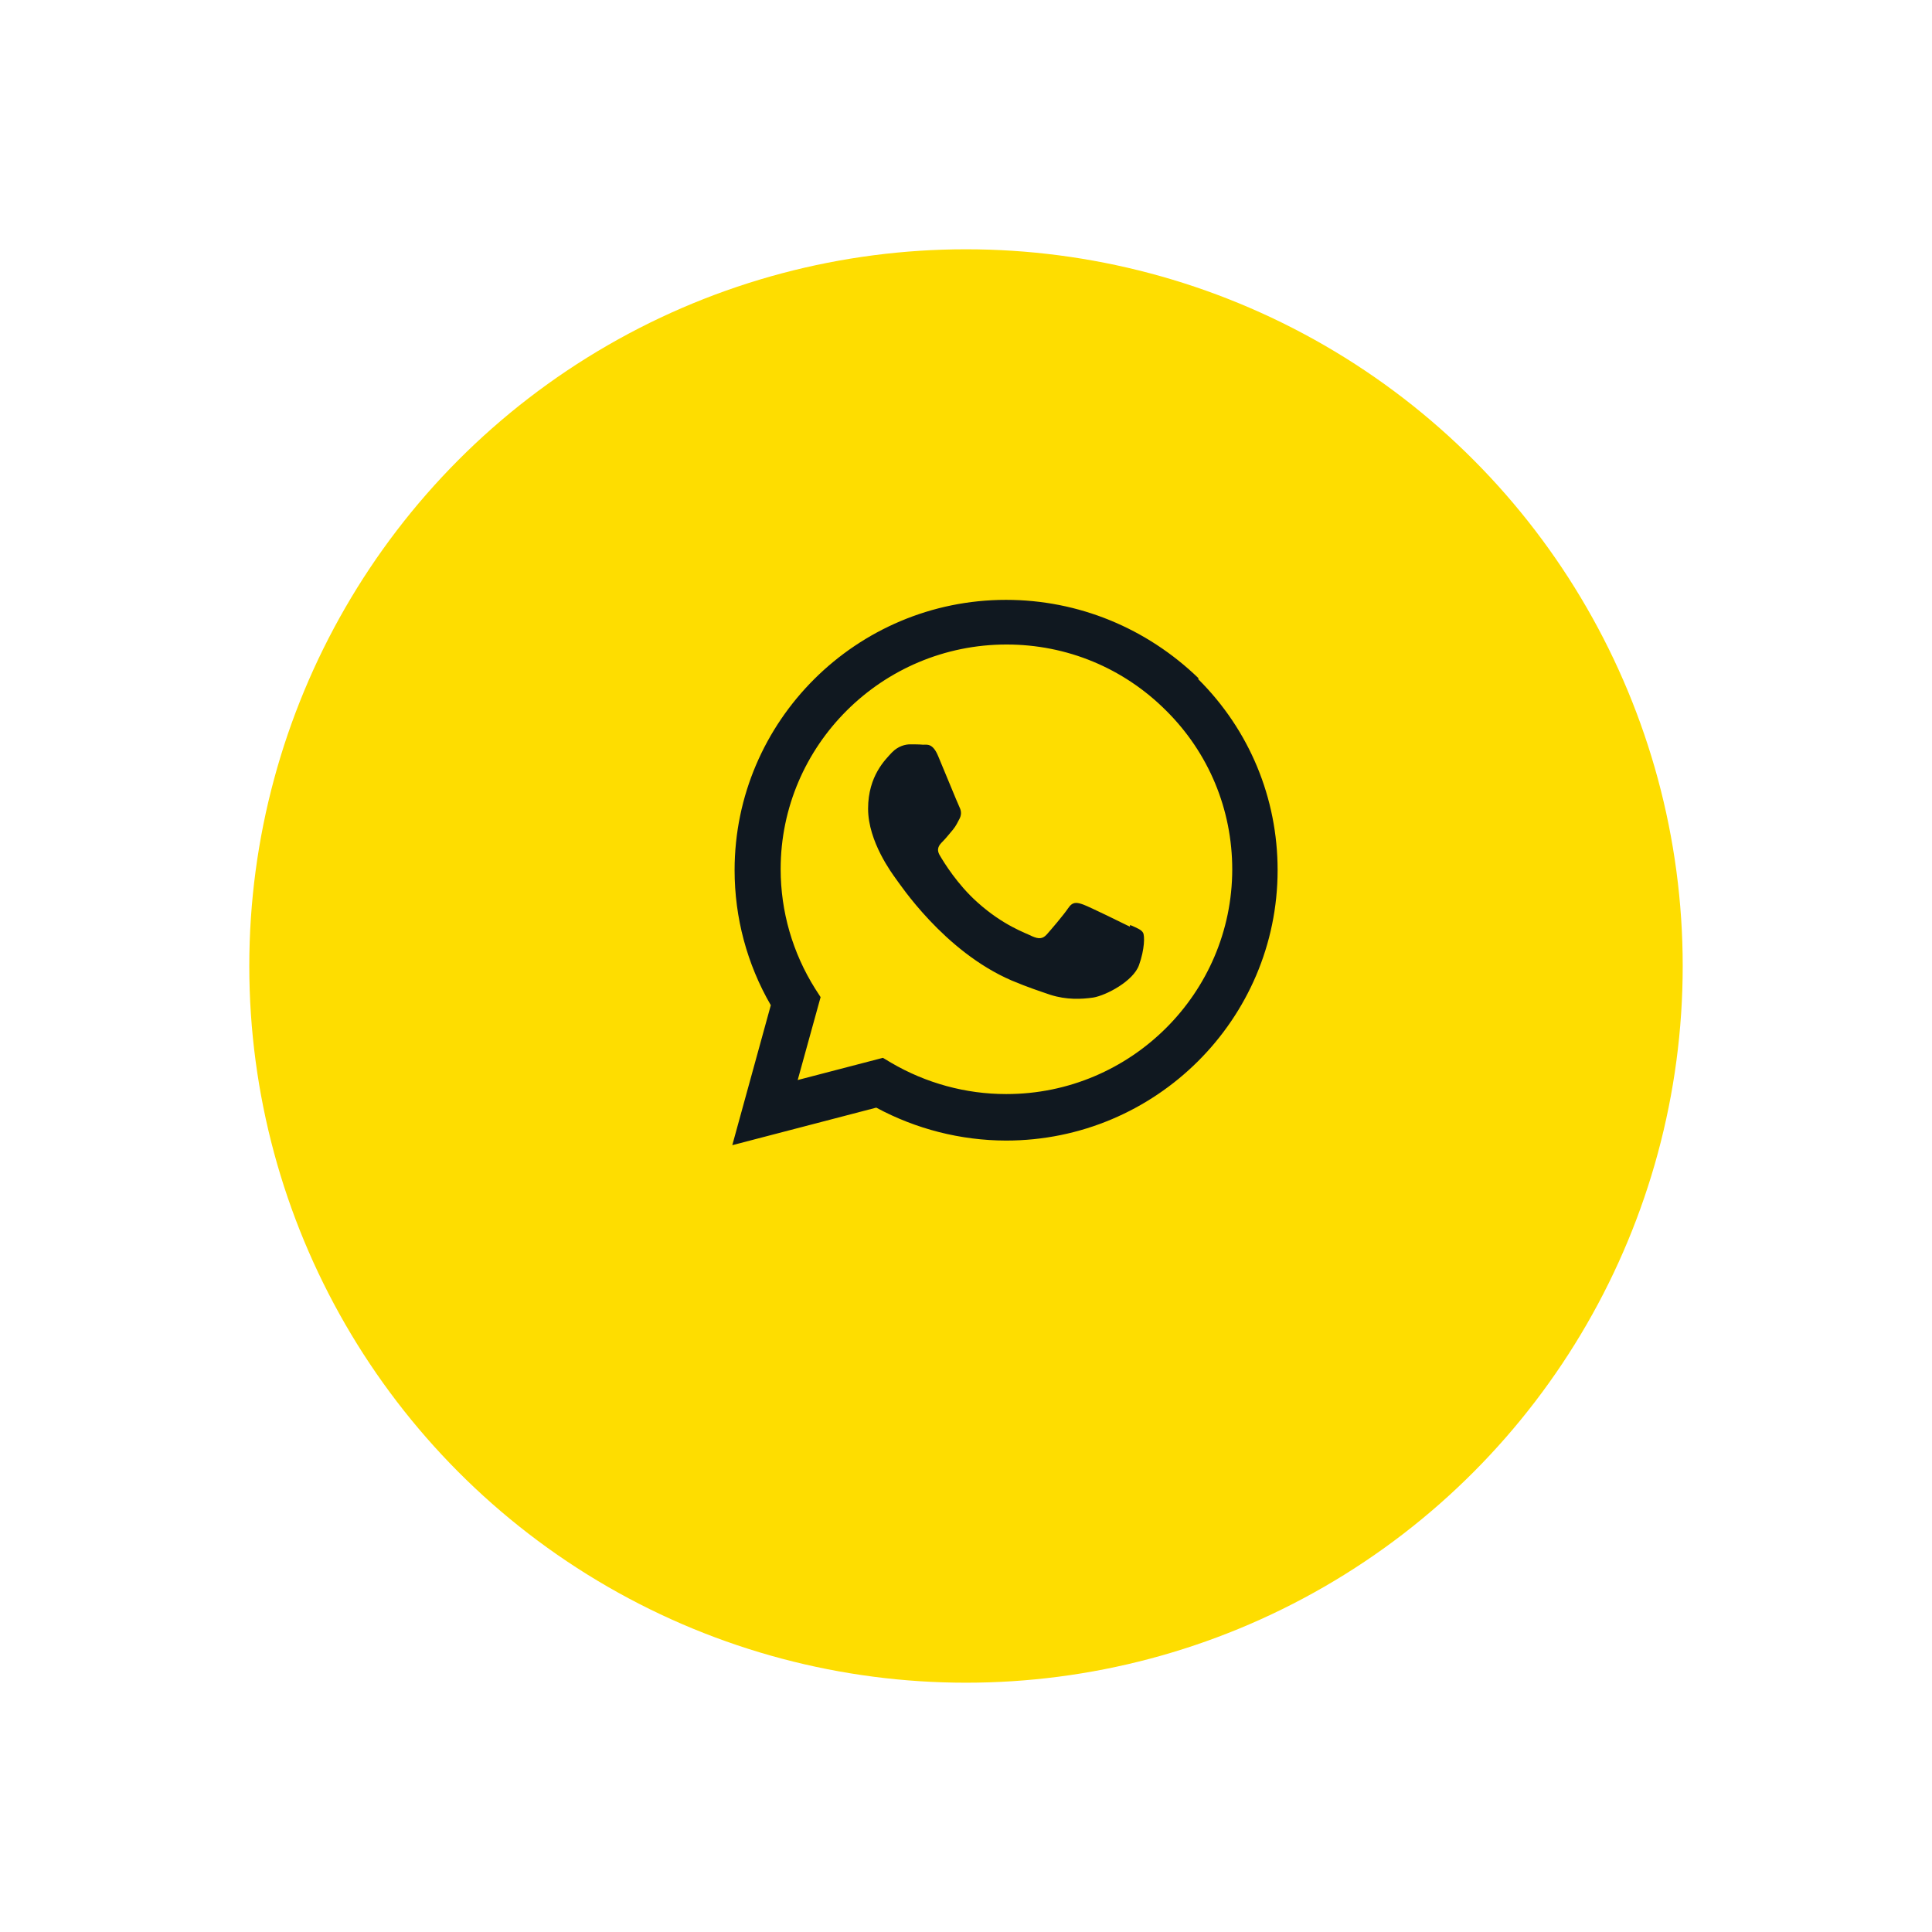
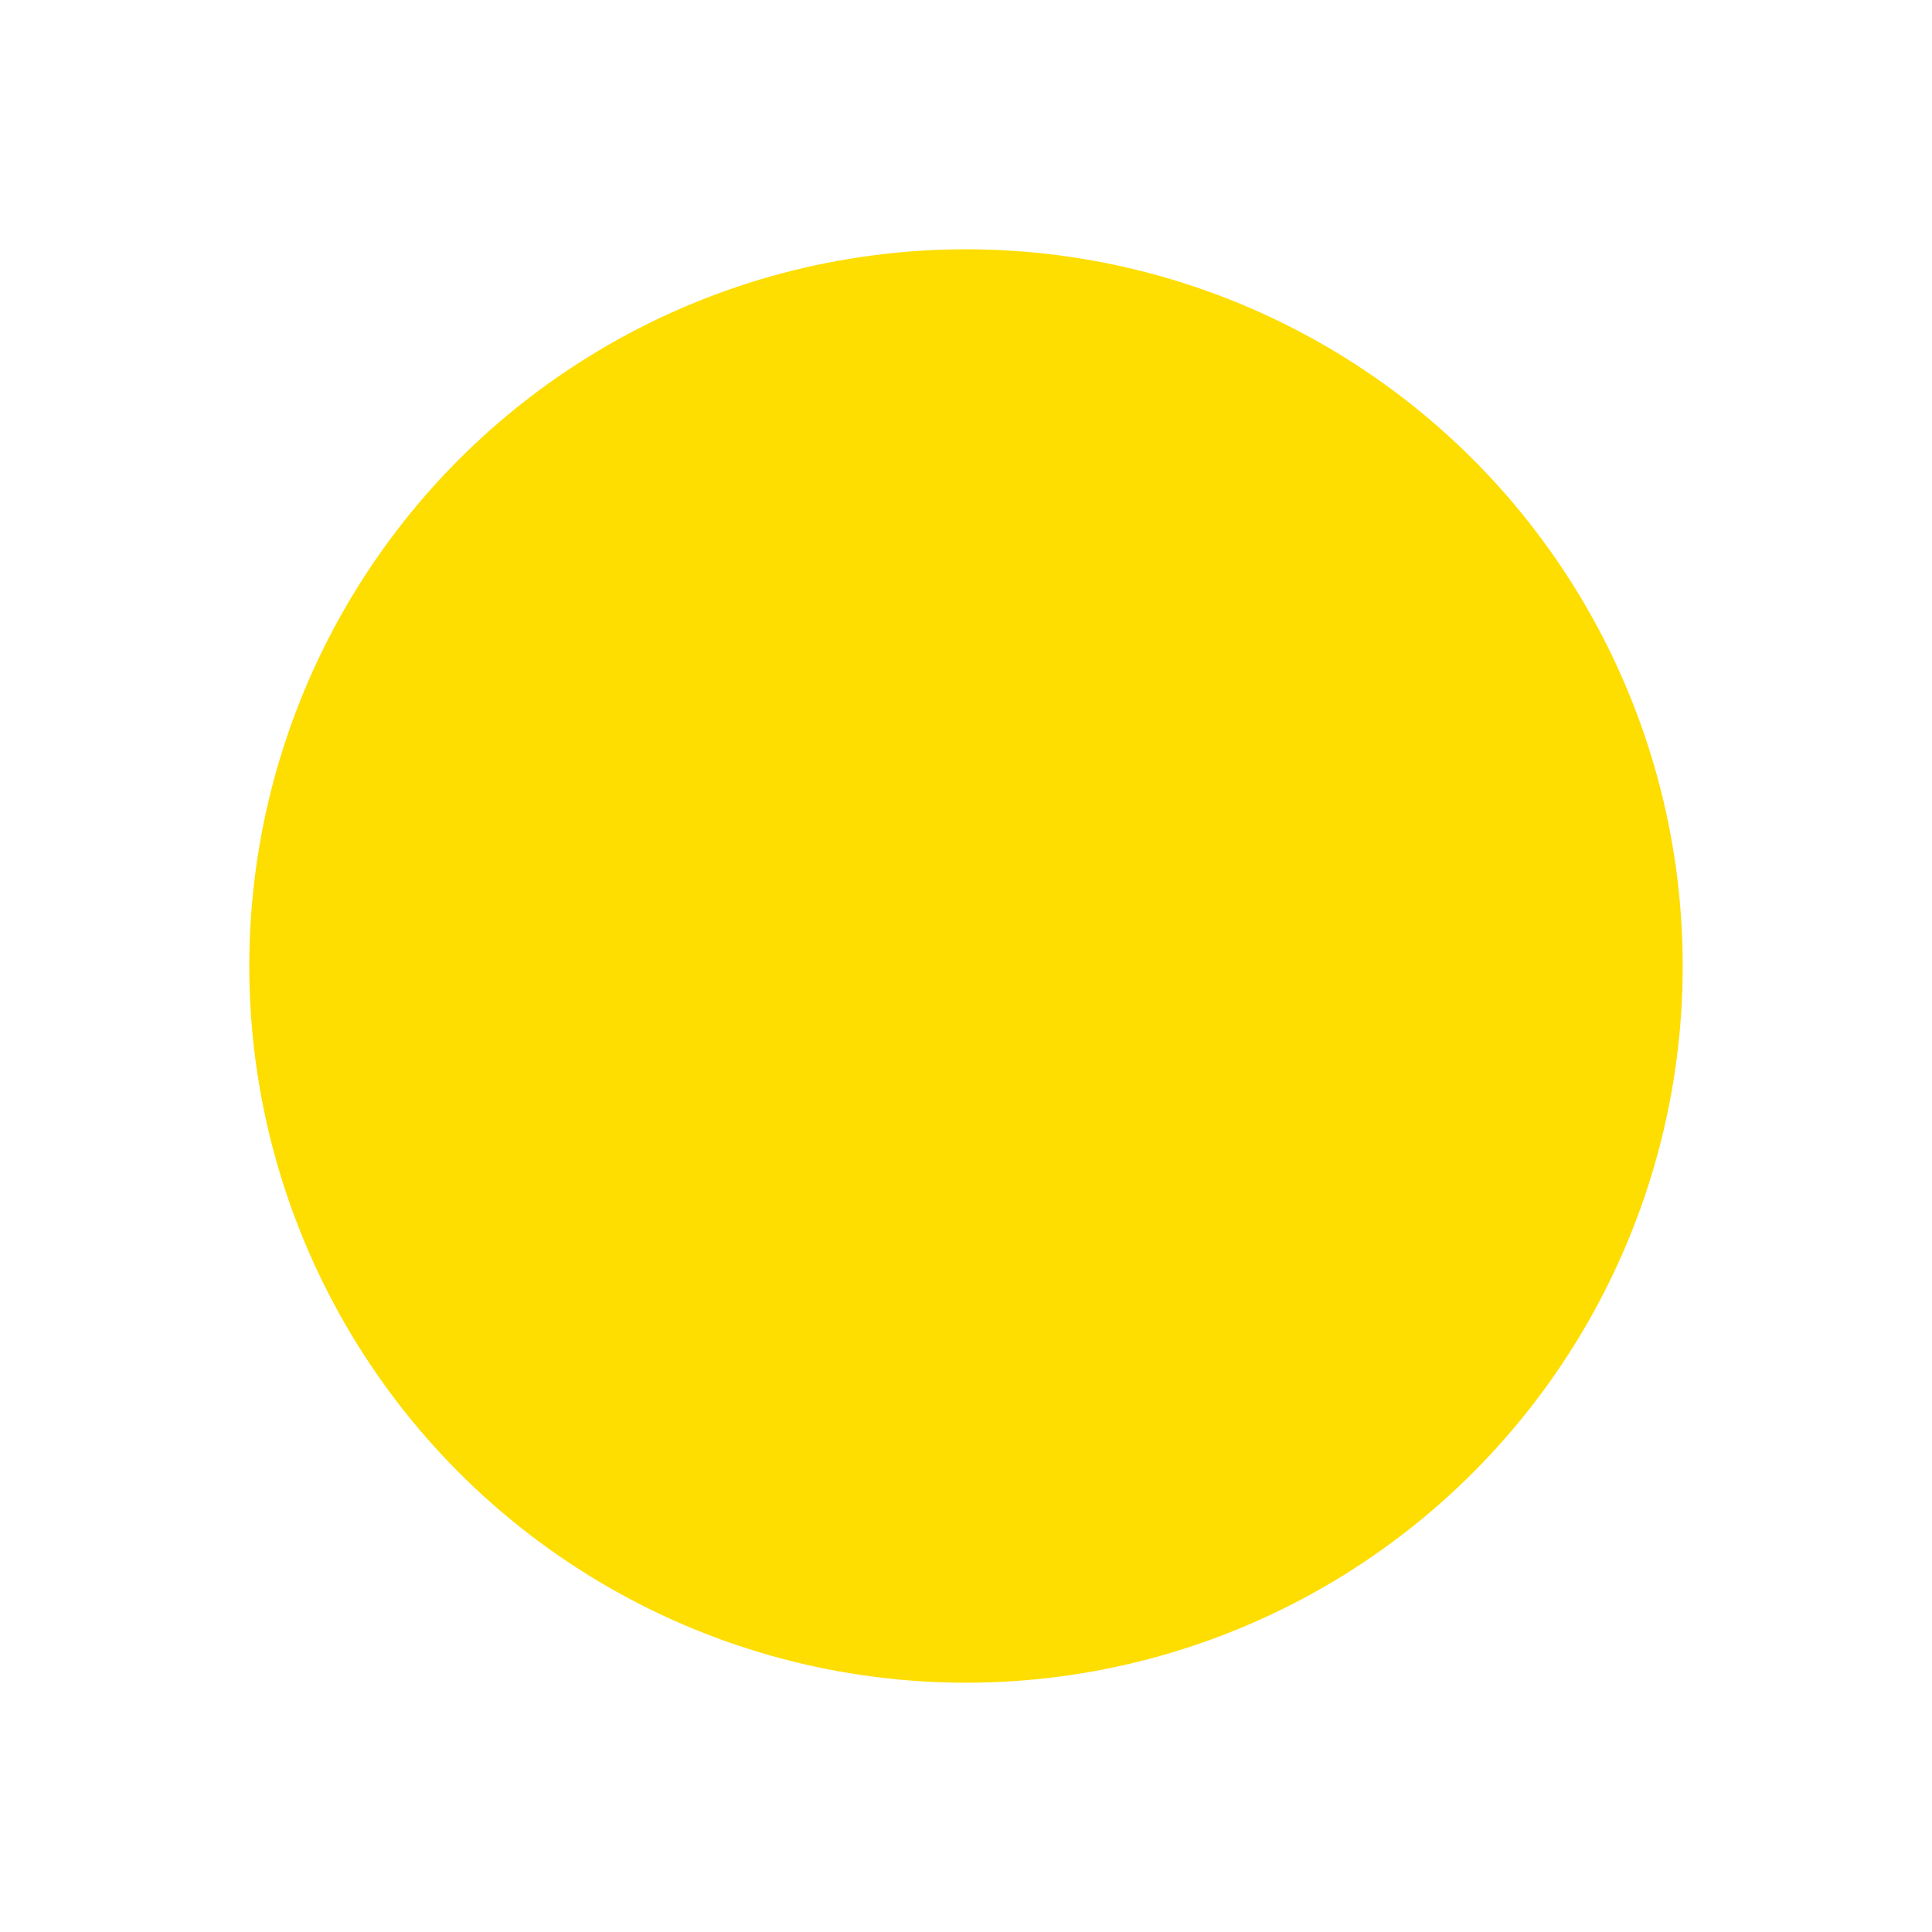
<svg xmlns="http://www.w3.org/2000/svg" width="124" height="124" viewBox="0 0 124 124" fill="none">
  <g filter="url(#filter0_d_250_8383)">
    <circle cx="62" cy="54" r="46" fill="#FEDD00" />
  </g>
-   <path d="M72.515 59.475C72.076 59.253 69.94 58.211 69.541 58.062C69.142 57.919 68.852 57.845 68.561 58.284C68.277 58.711 67.439 59.69 67.183 59.976C66.927 60.261 66.675 60.283 66.243 60.09C65.805 59.867 64.404 59.411 62.74 57.919C61.441 56.763 60.576 55.339 60.319 54.901C60.063 54.468 60.29 54.223 60.507 54.006C60.706 53.807 60.945 53.505 61.167 53.243C61.378 52.98 61.446 52.804 61.6 52.52C61.743 52.212 61.669 51.973 61.561 51.756C61.453 51.54 60.581 49.393 60.217 48.537C59.869 47.689 59.505 47.797 59.237 47.797C58.986 47.774 58.696 47.774 58.406 47.774C58.116 47.774 57.642 47.882 57.243 48.298C56.844 48.736 55.716 49.784 55.716 51.904C55.716 54.029 57.277 56.085 57.493 56.393C57.715 56.677 60.564 61.052 64.933 62.932C65.975 63.371 66.785 63.633 67.417 63.85C68.459 64.18 69.411 64.134 70.162 64.026C70.994 63.889 72.737 62.972 73.102 61.947C73.473 60.915 73.473 60.061 73.365 59.867C73.257 59.668 72.972 59.56 72.534 59.367L72.515 59.475ZM64.591 70.219H64.568C61.981 70.219 59.424 69.518 57.191 68.207L56.667 67.894L51.198 69.319L52.668 63.998L52.315 63.451C50.873 61.155 50.104 58.506 50.104 55.783C50.104 47.843 56.604 41.366 64.602 41.366C68.476 41.366 72.11 42.875 74.845 45.609C77.579 48.321 79.088 51.955 79.088 55.806C79.078 63.742 72.583 70.219 64.596 70.219H64.591ZM76.924 43.53C73.597 40.317 69.222 38.5 64.568 38.5C54.969 38.5 47.153 46.282 47.148 55.846C47.148 58.9 47.945 61.879 49.472 64.516L47 73.5L56.24 71.091C58.786 72.463 61.652 73.198 64.569 73.204H64.574C74.179 73.204 81.995 65.422 82 55.851C82 51.22 80.194 46.862 76.902 43.586L76.924 43.53Z" fill="#101820" />
  <defs>
    <filter id="filter0_d_250_8383" x="0" y="0" width="124" height="124" color-interpolation-filters="sRGB">
      <feFlood flood-opacity="0" result="BackgroundImageFix" />
      <feColorMatrix in="SourceAlpha" type="matrix" values="0 0 0 0 0 0 0 0 0 0 0 0 0 0 0 0 0 0 127 0" result="hardAlpha" />
      <feOffset dy="8" />
      <feGaussianBlur stdDeviation="8" />
      <feComposite in2="hardAlpha" operator="out" />
      <feColorMatrix type="matrix" values="0 0 0 0 0.694 0 0 0 0 0.702 0 0 0 0 0.702 0 0 0 0.4 0" />
      <feBlend mode="normal" in2="BackgroundImageFix" result="effect1_dropShadow_250_8383" />
      <feBlend mode="normal" in="SourceGraphic" in2="effect1_dropShadow_250_8383" result="shape" />
    </filter>
  </defs>
</svg>